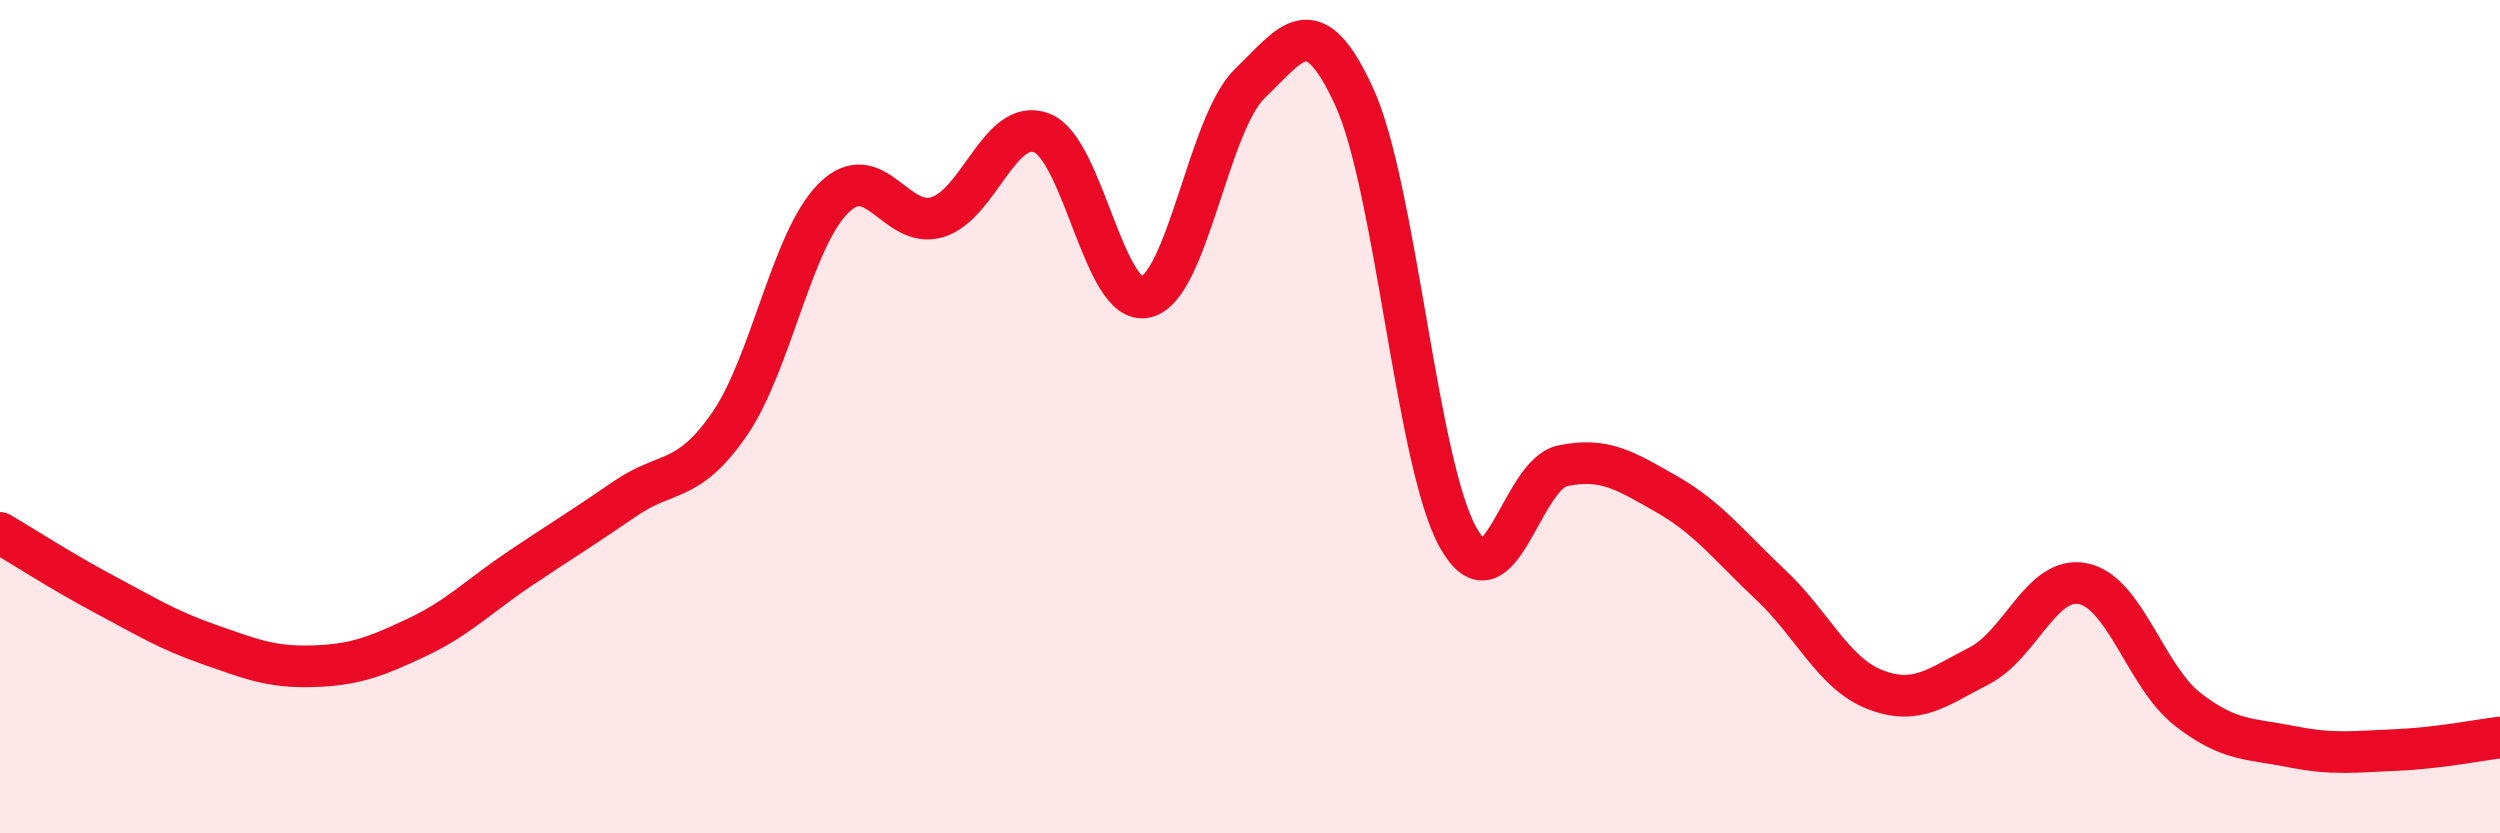
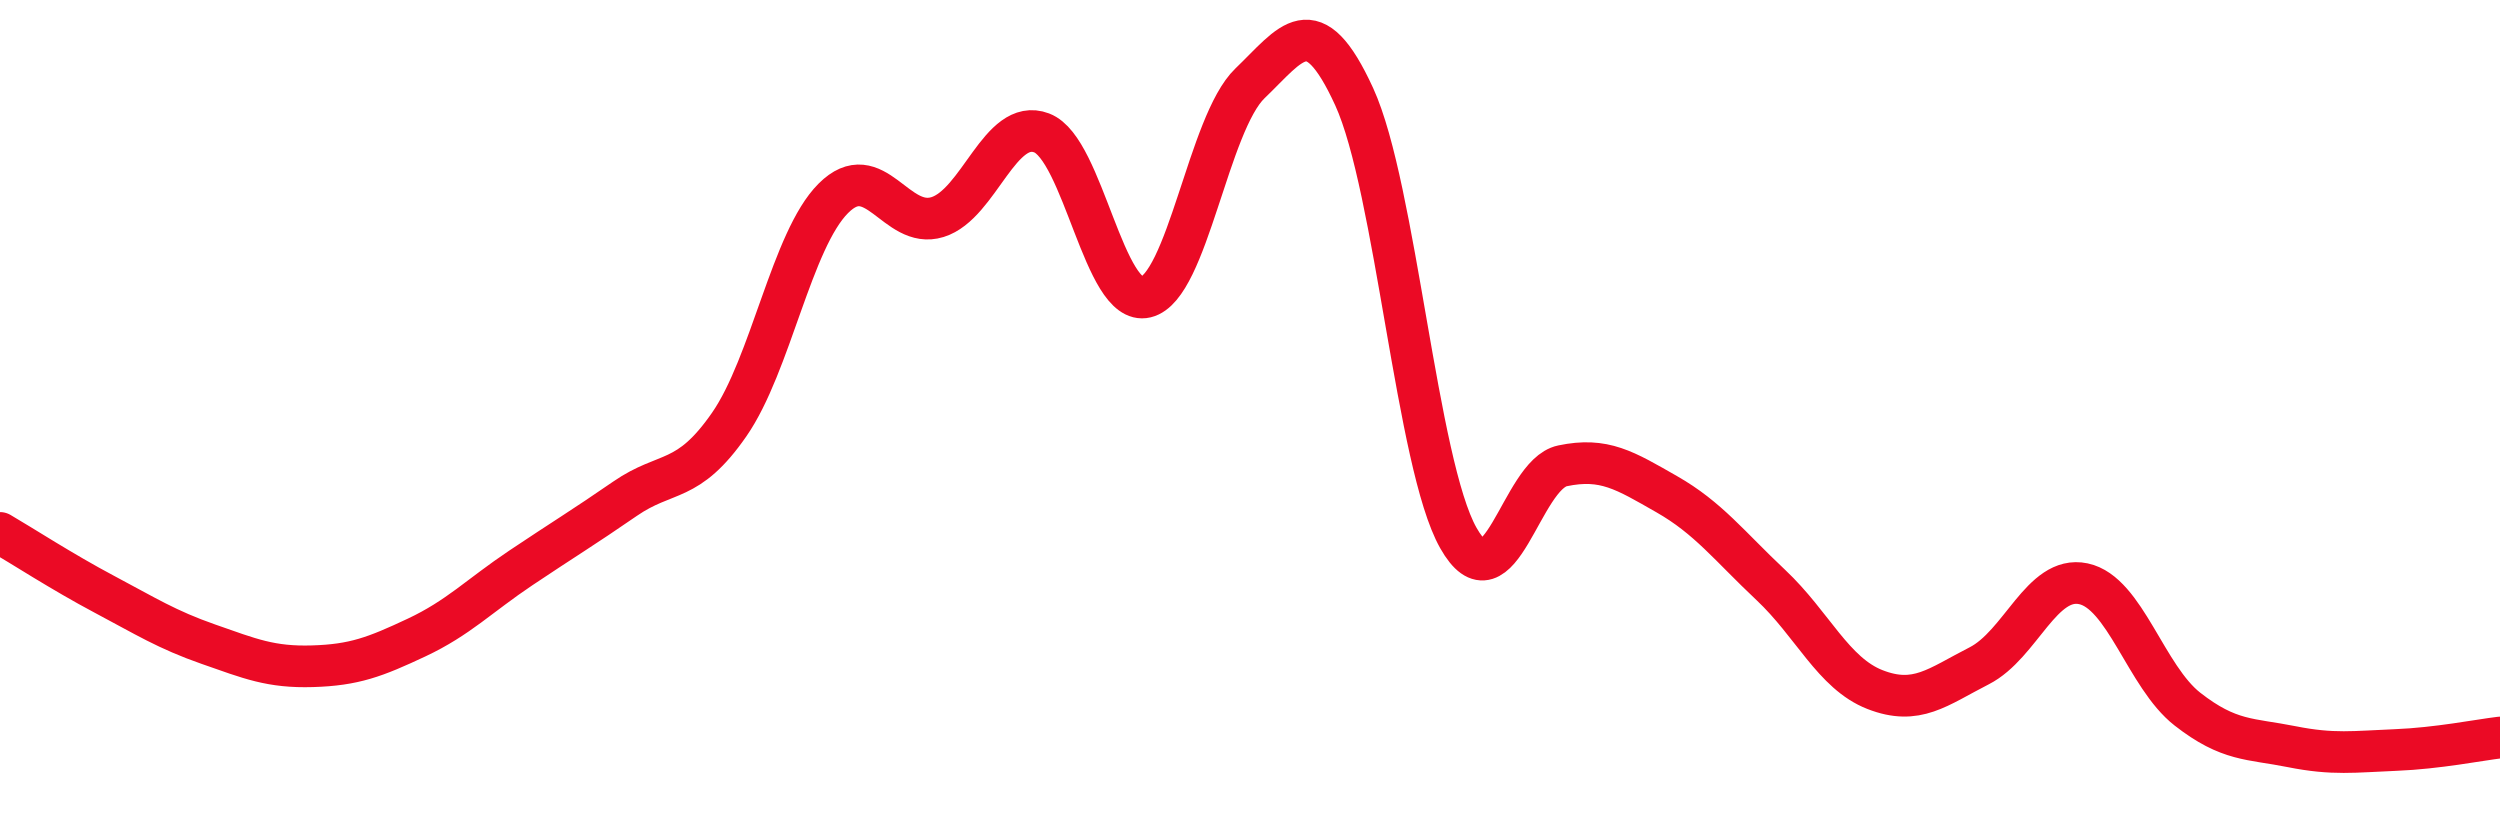
<svg xmlns="http://www.w3.org/2000/svg" width="60" height="20" viewBox="0 0 60 20">
-   <path d="M 0,12.79 C 0.5,13.08 1.5,13.73 2.5,14.26 C 3.5,14.79 4,15.11 5,15.46 C 6,15.81 6.5,16.02 7.5,15.99 C 8.5,15.96 9,15.77 10,15.3 C 11,14.83 11.5,14.3 12.5,13.63 C 13.5,12.96 14,12.66 15,11.97 C 16,11.28 16.5,11.63 17.5,10.19 C 18.5,8.75 19,5.76 20,4.76 C 21,3.76 21.5,5.52 22.5,5.21 C 23.5,4.9 24,2.81 25,3.19 C 26,3.57 26.5,7.37 27.5,7.13 C 28.5,6.89 29,2.96 30,2 C 31,1.04 31.5,0.14 32.5,2.32 C 33.5,4.5 34,11.14 35,12.91 C 36,14.68 36.5,11.39 37.5,11.18 C 38.5,10.97 39,11.29 40,11.86 C 41,12.43 41.5,13.1 42.5,14.04 C 43.5,14.98 44,16.16 45,16.55 C 46,16.94 46.5,16.49 47.5,15.98 C 48.5,15.47 49,13.8 50,14.01 C 51,14.22 51.5,16.24 52.5,17.02 C 53.5,17.8 54,17.72 55,17.92 C 56,18.12 56.5,18.04 57.5,18 C 58.5,17.96 59.5,17.76 60,17.7L60 20L0 20Z" fill="#EB0A25" opacity="0.1" stroke-linecap="round" stroke-linejoin="round" />
  <path d="M 0,12.79 C 0.5,13.08 1.5,13.73 2.5,14.26 C 3.5,14.79 4,15.11 5,15.46 C 6,15.81 6.5,16.02 7.5,15.99 C 8.5,15.96 9,15.77 10,15.3 C 11,14.83 11.5,14.3 12.5,13.63 C 13.5,12.96 14,12.66 15,11.97 C 16,11.28 16.5,11.63 17.5,10.19 C 18.5,8.75 19,5.76 20,4.76 C 21,3.76 21.5,5.52 22.5,5.21 C 23.5,4.9 24,2.81 25,3.19 C 26,3.57 26.5,7.37 27.5,7.13 C 28.5,6.89 29,2.96 30,2 C 31,1.04 31.5,0.14 32.5,2.32 C 33.5,4.5 34,11.14 35,12.91 C 36,14.68 36.5,11.39 37.5,11.18 C 38.5,10.97 39,11.29 40,11.86 C 41,12.43 41.5,13.1 42.5,14.04 C 43.5,14.98 44,16.16 45,16.55 C 46,16.94 46.5,16.49 47.5,15.98 C 48.5,15.47 49,13.8 50,14.01 C 51,14.22 51.5,16.24 52.5,17.02 C 53.5,17.8 54,17.72 55,17.92 C 56,18.12 56.5,18.04 57.5,18 C 58.5,17.96 59.5,17.76 60,17.7" stroke="#EB0A25" stroke-width="1" fill="none" stroke-linecap="round" stroke-linejoin="round" />
</svg>